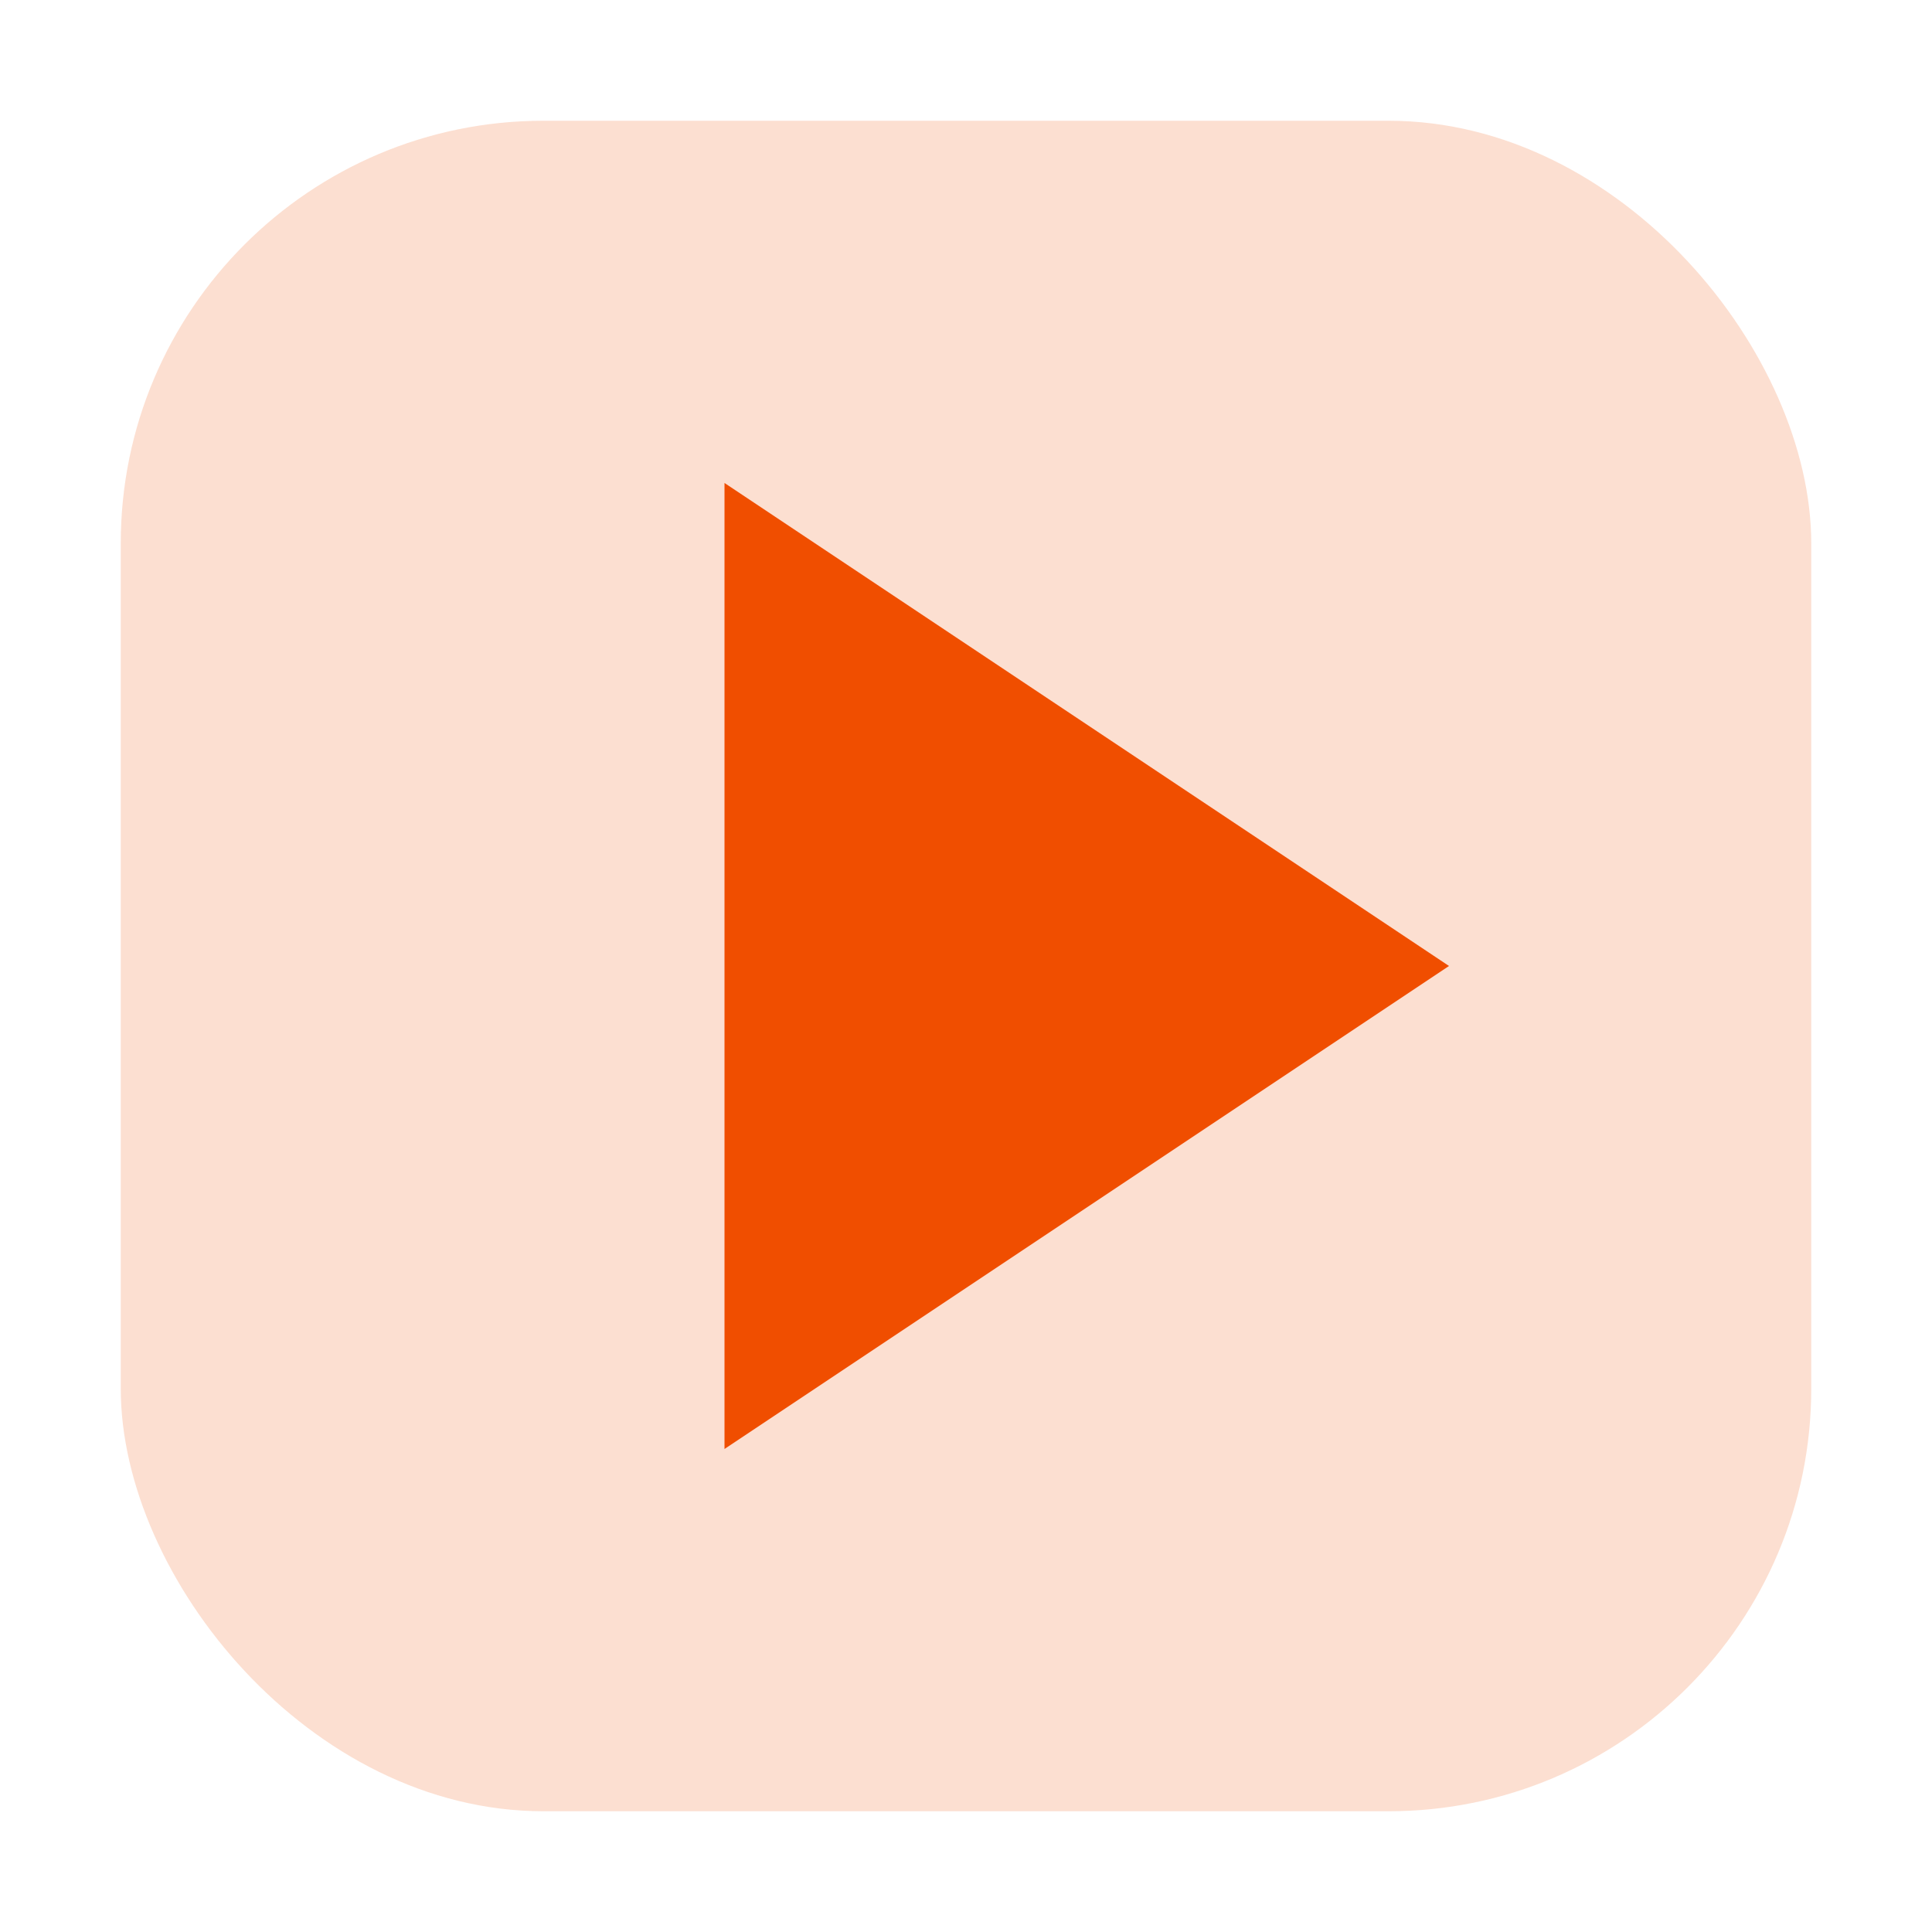
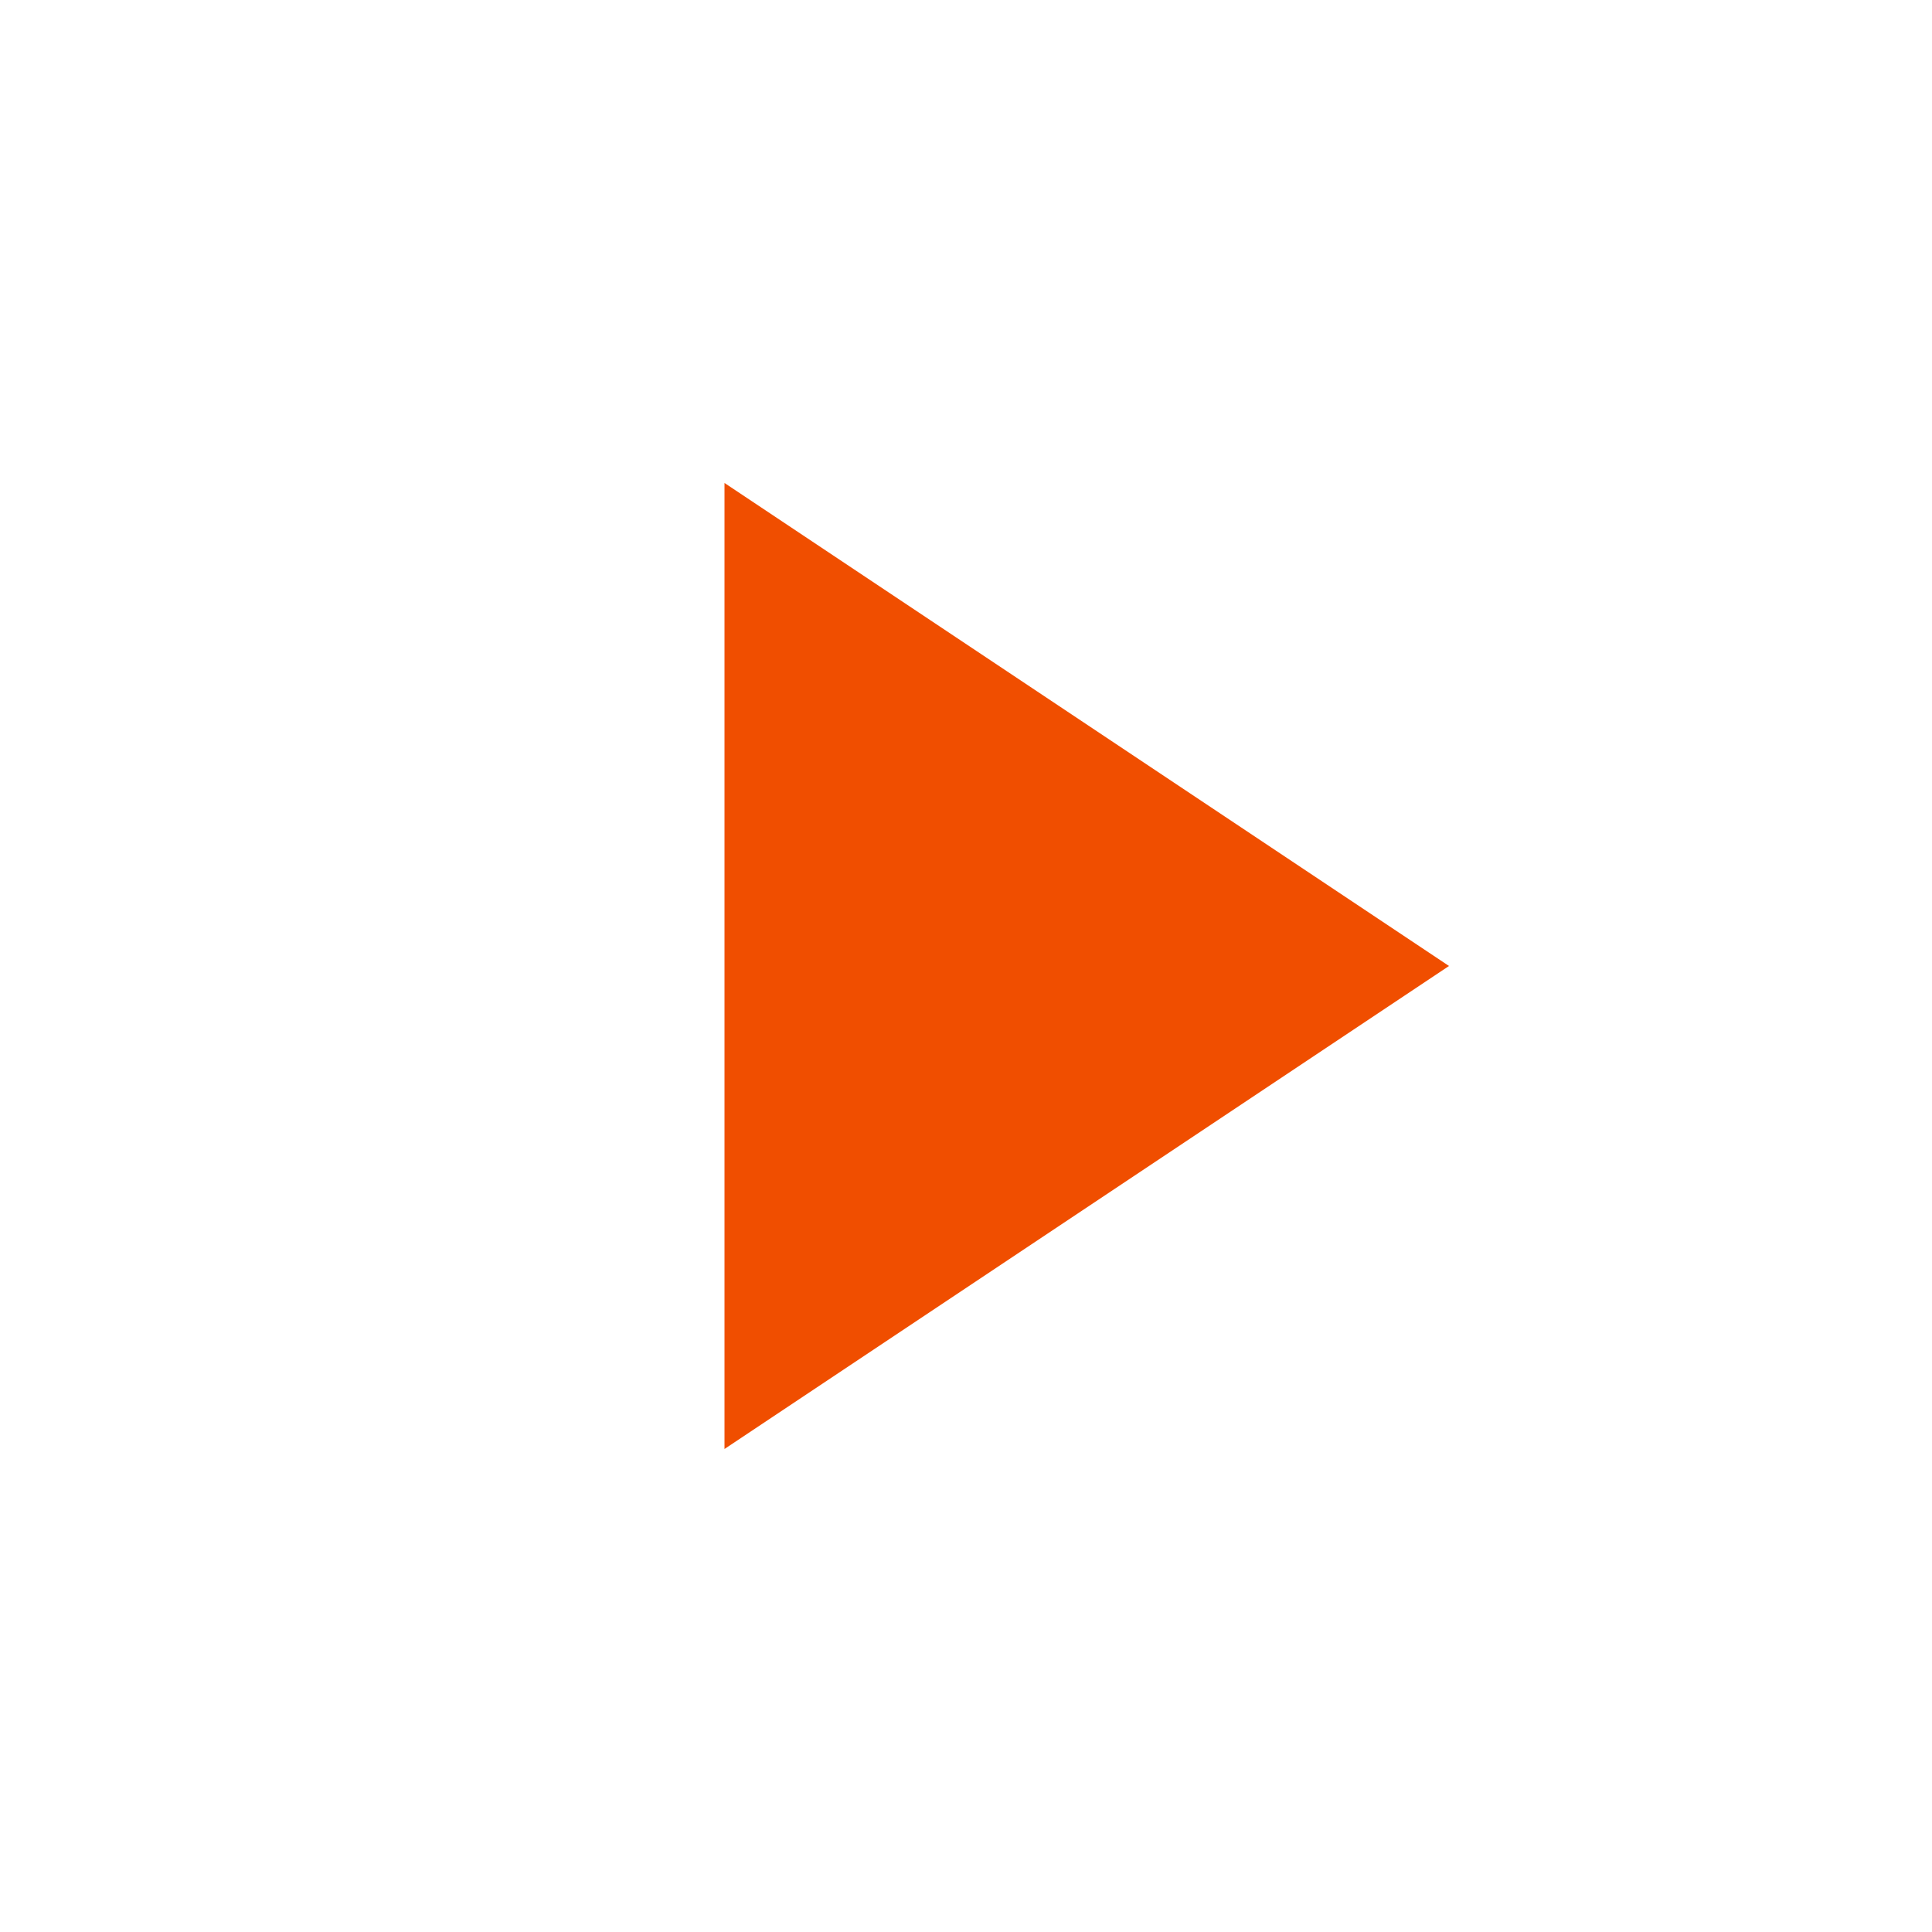
<svg xmlns="http://www.w3.org/2000/svg" viewBox="0 0 64 64" width="64" height="64">
-   <rect x="4" y="4" width="56" height="56" rx="14" ry="14" fill="#f04e00" opacity="0.18" />
  <g fill="#f04e00" stroke="none" color="#f04e00">
    <path d="M24 16 L24 48 L48 32 Z" />
  </g>
</svg>